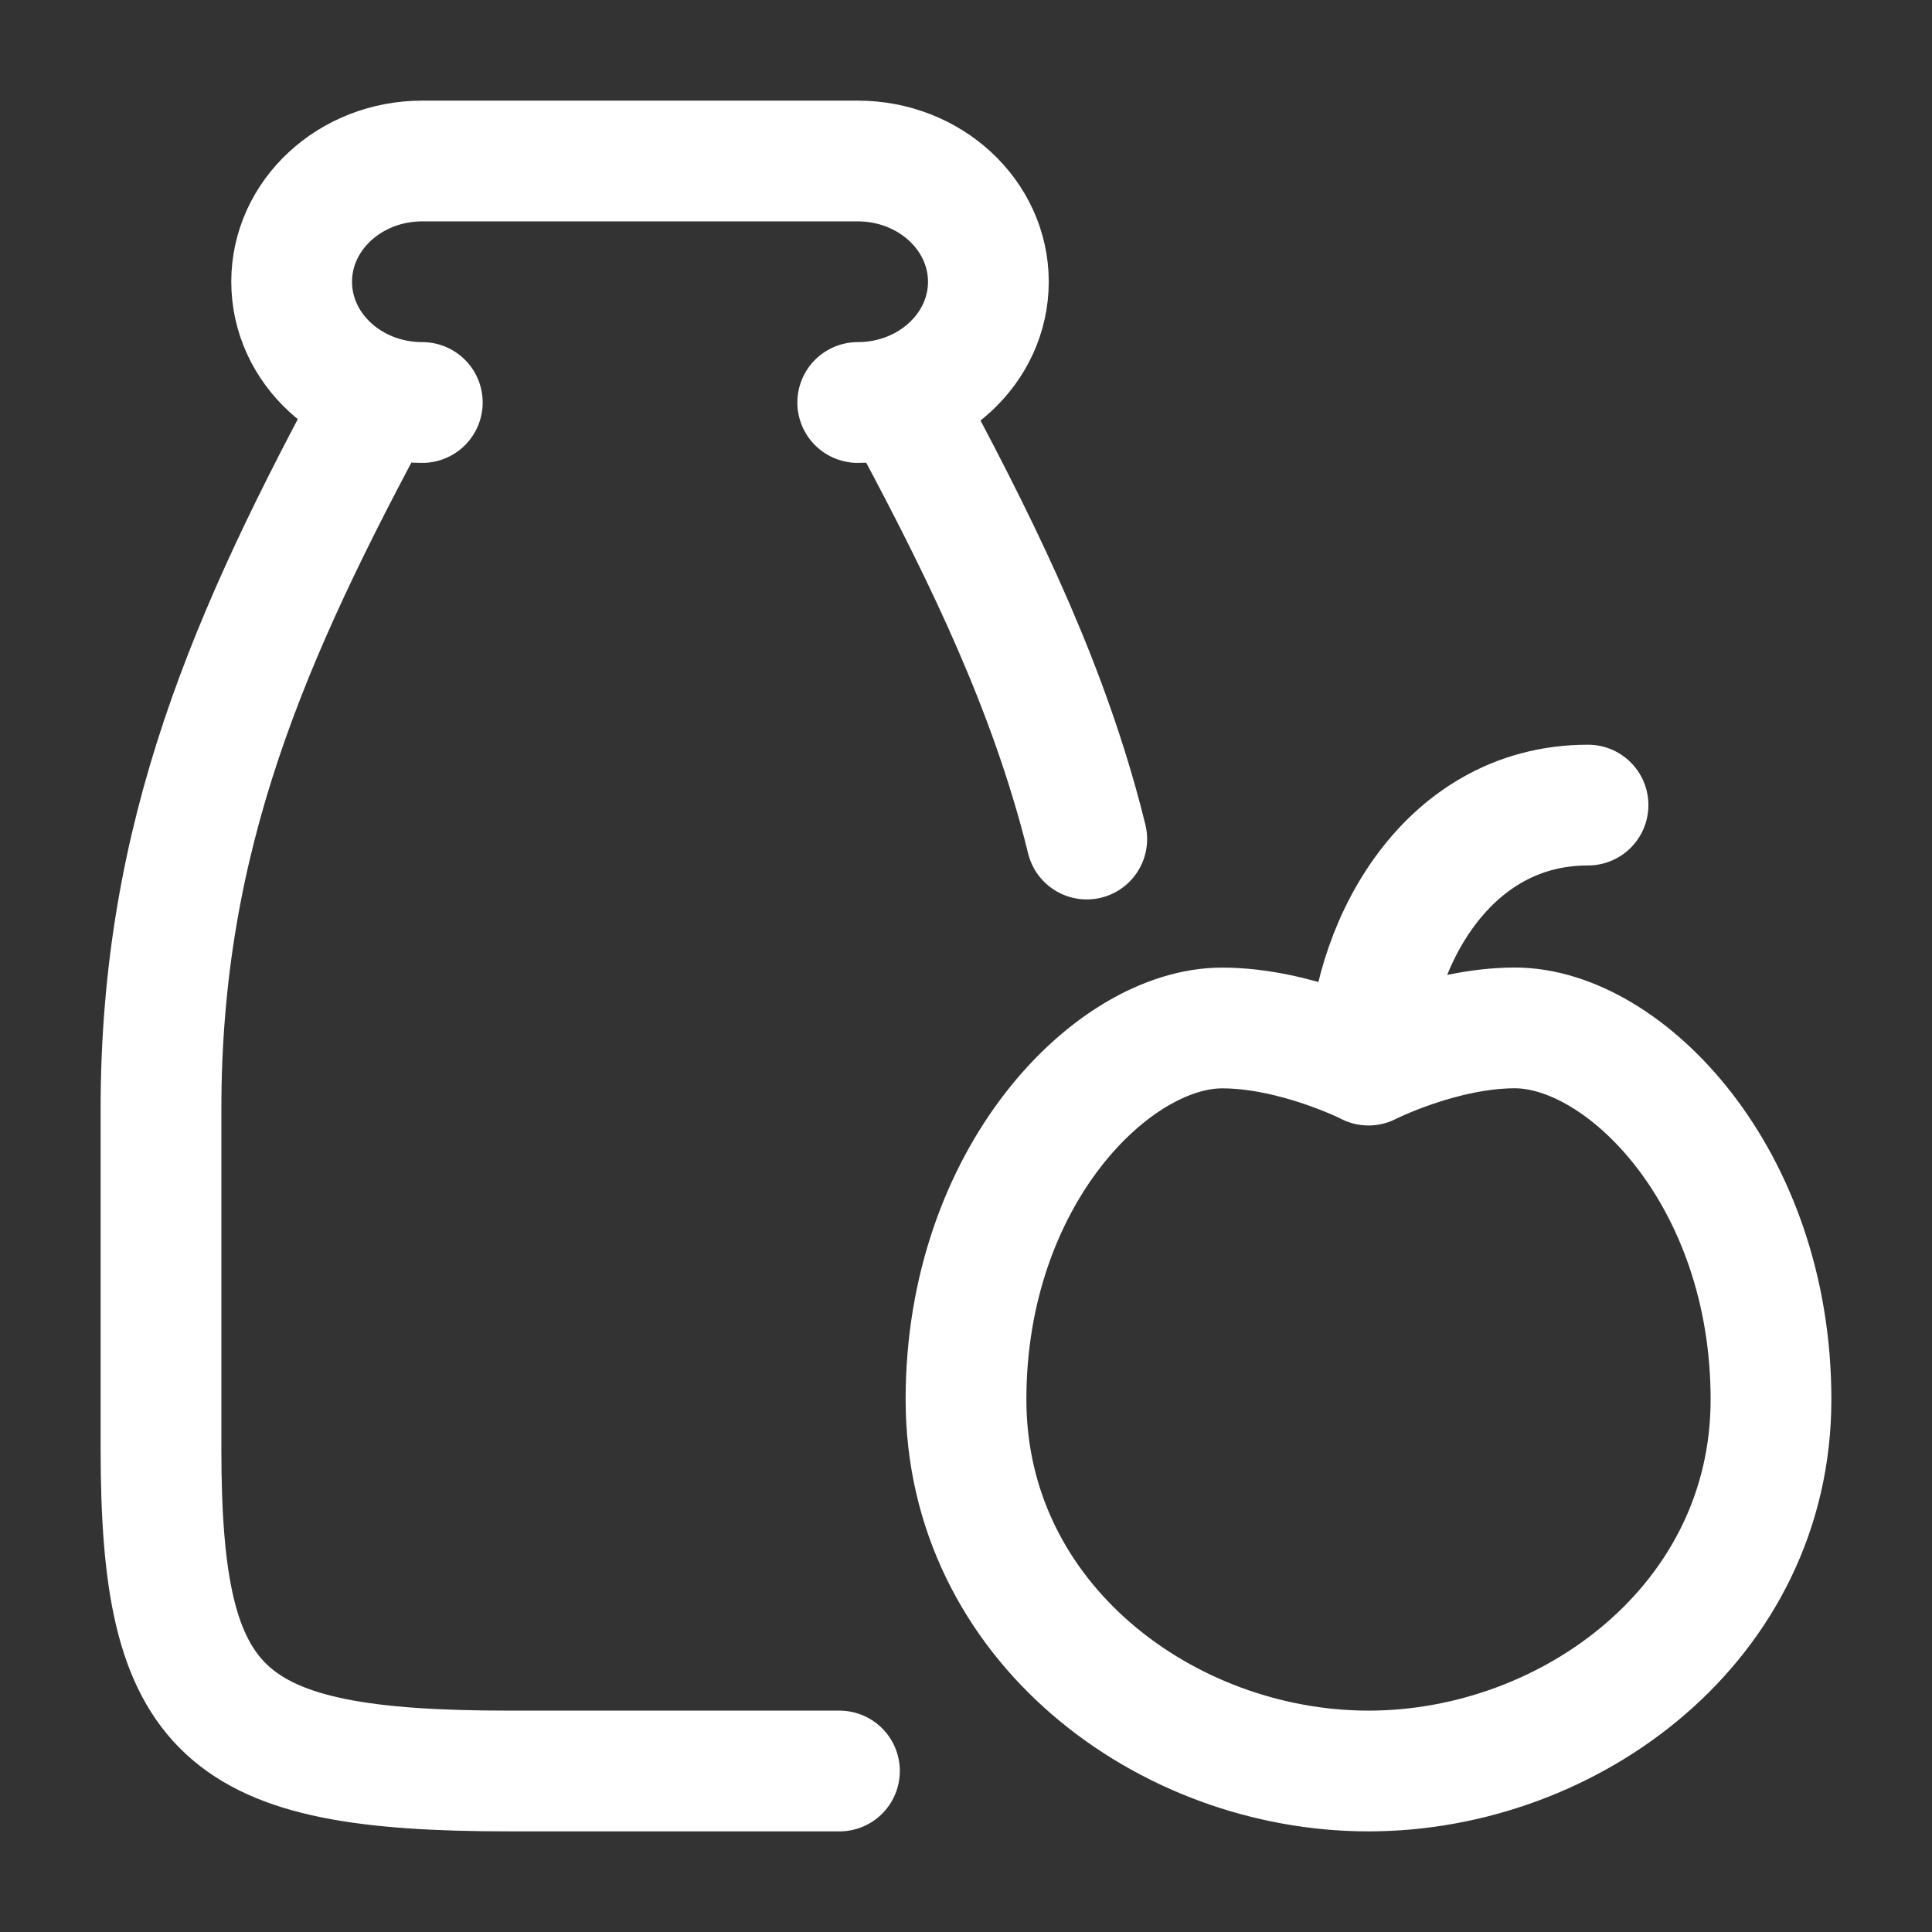
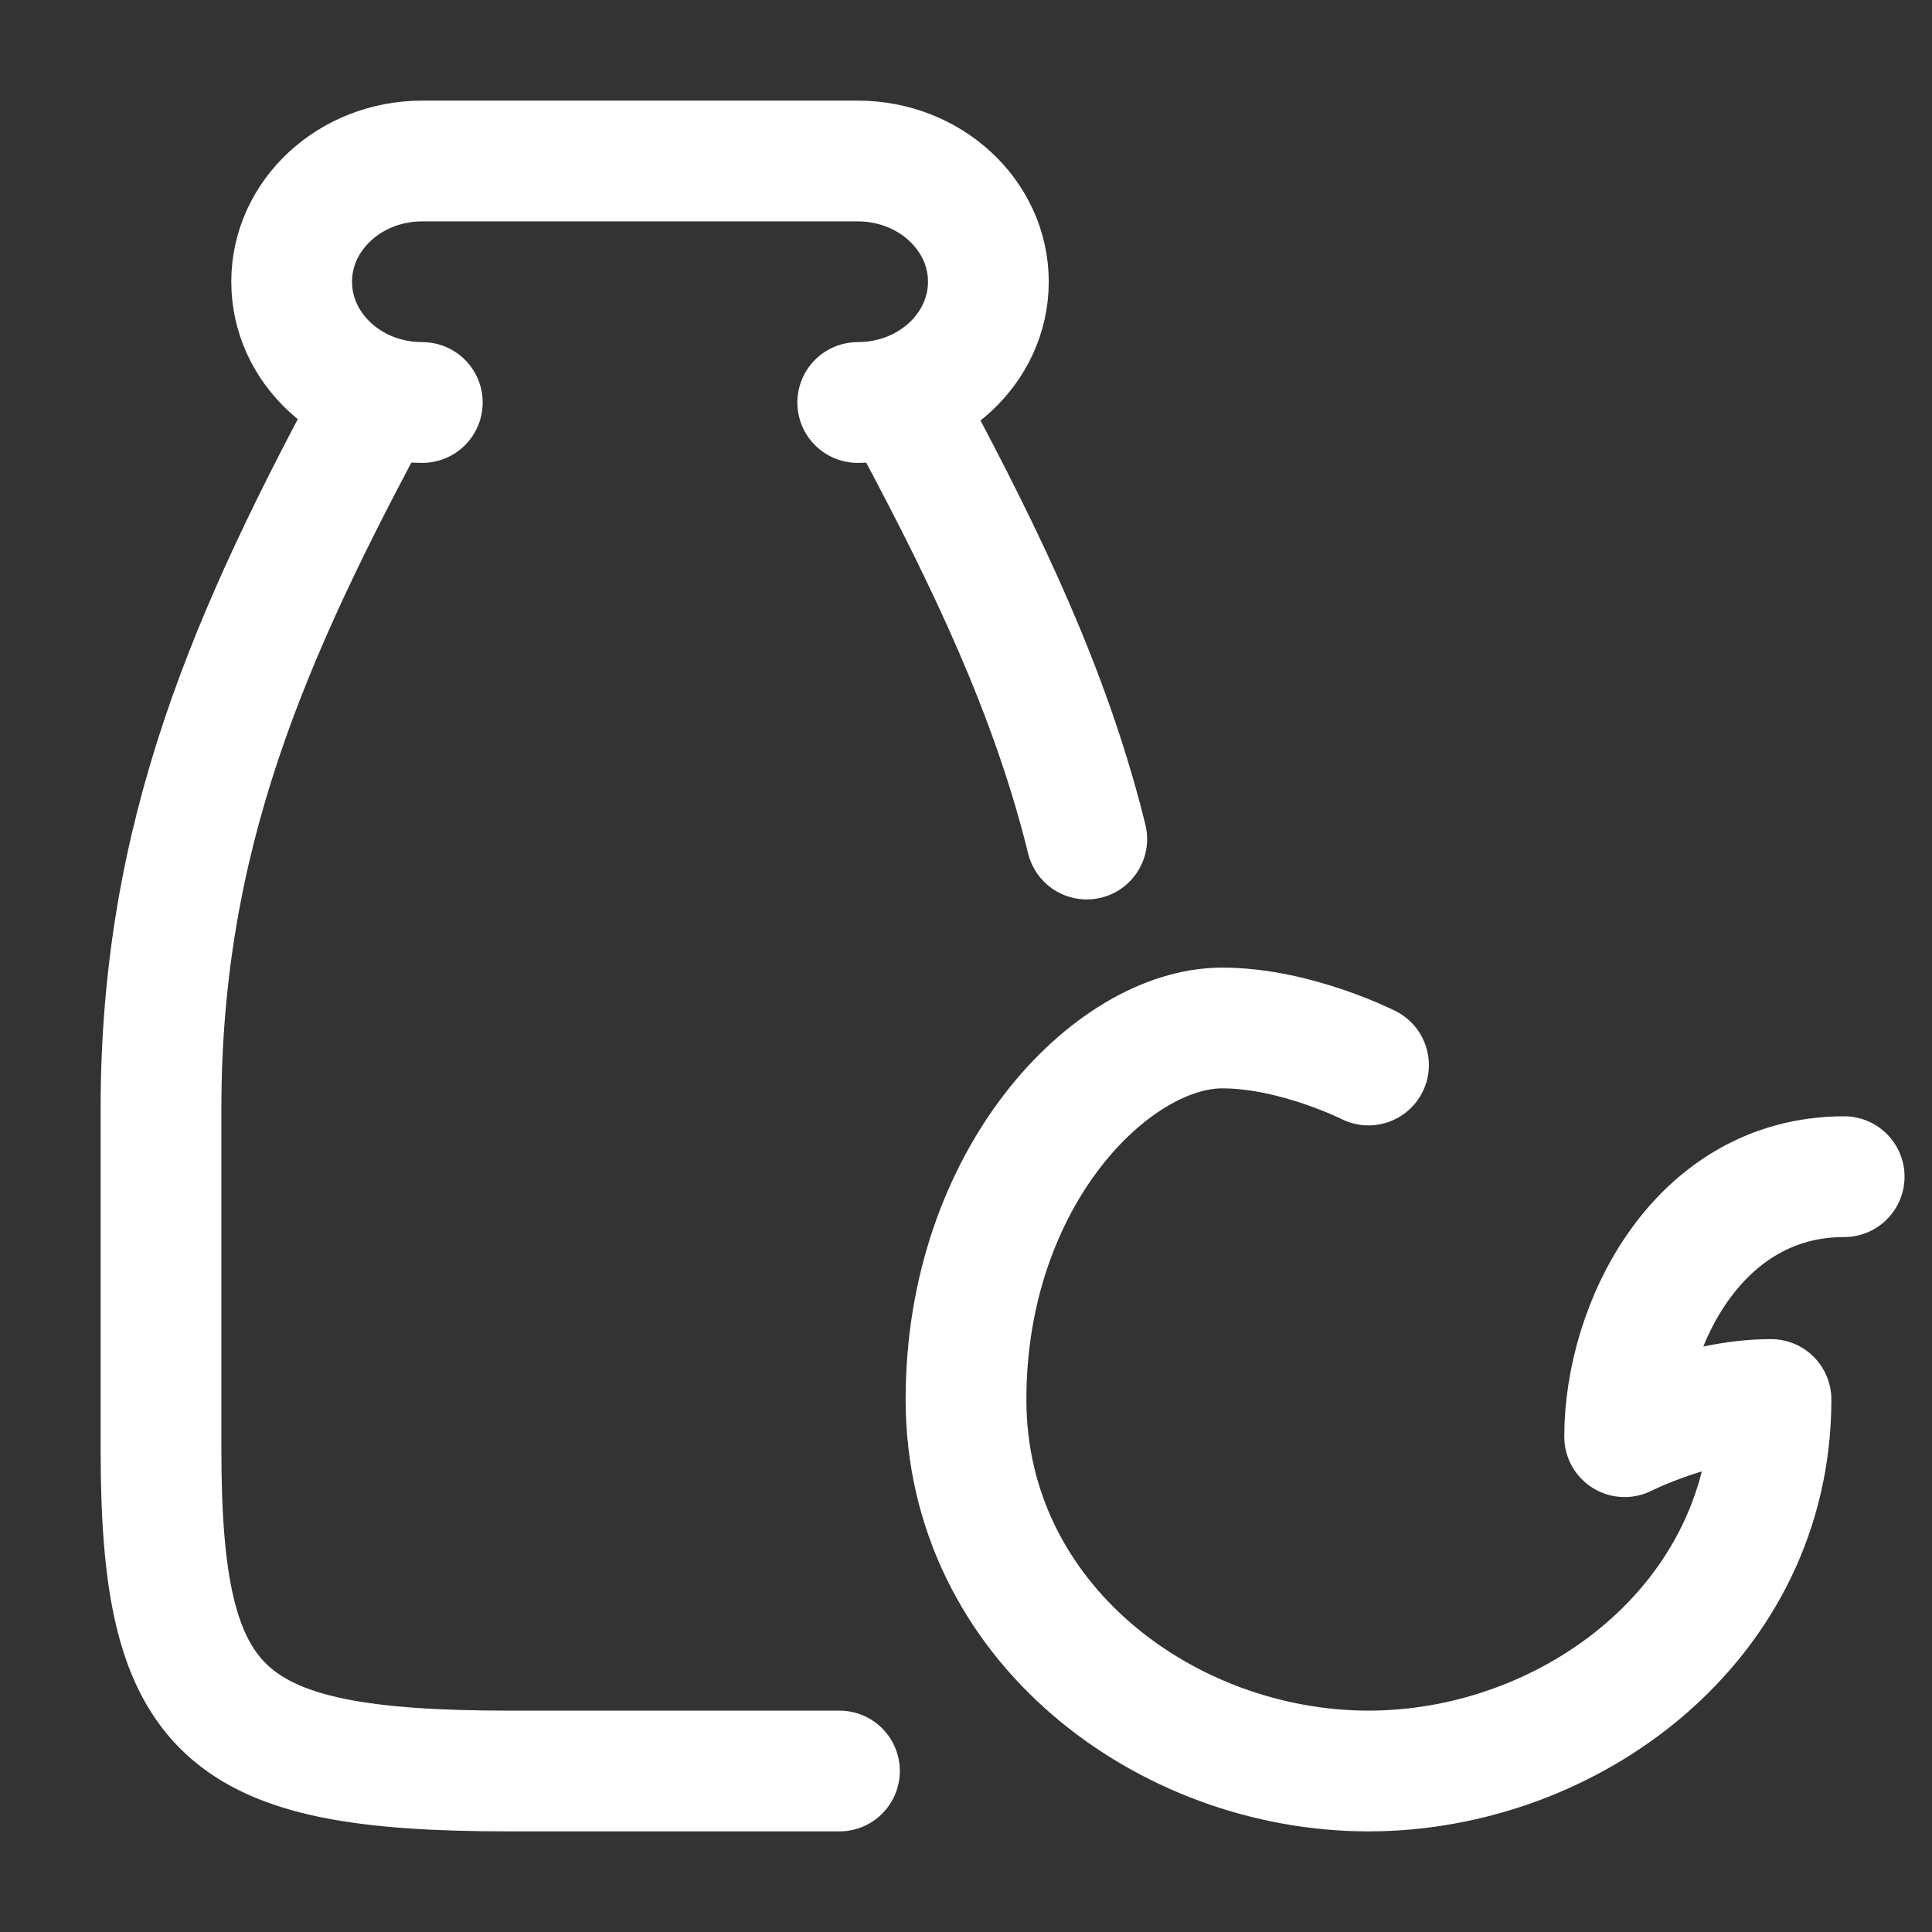
<svg xmlns="http://www.w3.org/2000/svg" width="48" height="48" viewBox="0 0 24 24">
  <rect x="0" y="0" width="24" height="24" fill="#333333" stroke="none" />
-   <path fill="none" stroke="white" stroke-linecap="round" stroke-linejoin="round" stroke-width="1.5" d="M17 13.23s-.91-.46-1.818-.46c-1.364 0-3.182 1.845-3.182 4.615C12 20.154 14.49 22 17 22s5-1.846 5-4.615s-1.818-4.616-3.182-4.616c-.909 0-1.818.462-1.818.462m0 0c0-1.384.91-3.23 2.727-3.23M10.655 5c.896 0 1.623-.672 1.623-1.5S11.55 2 10.655 2h-5.41c-.896 0-1.622.672-1.622 1.5S4.349 5 5.246 5m5.923-.077c.956 1.766 1.74 3.36 2.22 5.077q.059.21.111.423M10.428 22h-4.1C2.747 22 2 21.31 2 18v-4.223c0-3.4 1.098-5.891 2.705-8.862" color="white" />
+   <path fill="none" stroke="white" stroke-linecap="round" stroke-linejoin="round" stroke-width="1.5" d="M17 13.23s-.91-.46-1.818-.46c-1.364 0-3.182 1.845-3.182 4.615C12 20.154 14.49 22 17 22s5-1.846 5-4.615c-.909 0-1.818.462-1.818.462m0 0c0-1.384.91-3.23 2.727-3.23M10.655 5c.896 0 1.623-.672 1.623-1.5S11.55 2 10.655 2h-5.41c-.896 0-1.622.672-1.622 1.5S4.349 5 5.246 5m5.923-.077c.956 1.766 1.74 3.36 2.22 5.077q.059.21.111.423M10.428 22h-4.1C2.747 22 2 21.31 2 18v-4.223c0-3.4 1.098-5.891 2.705-8.862" color="white" />
</svg>